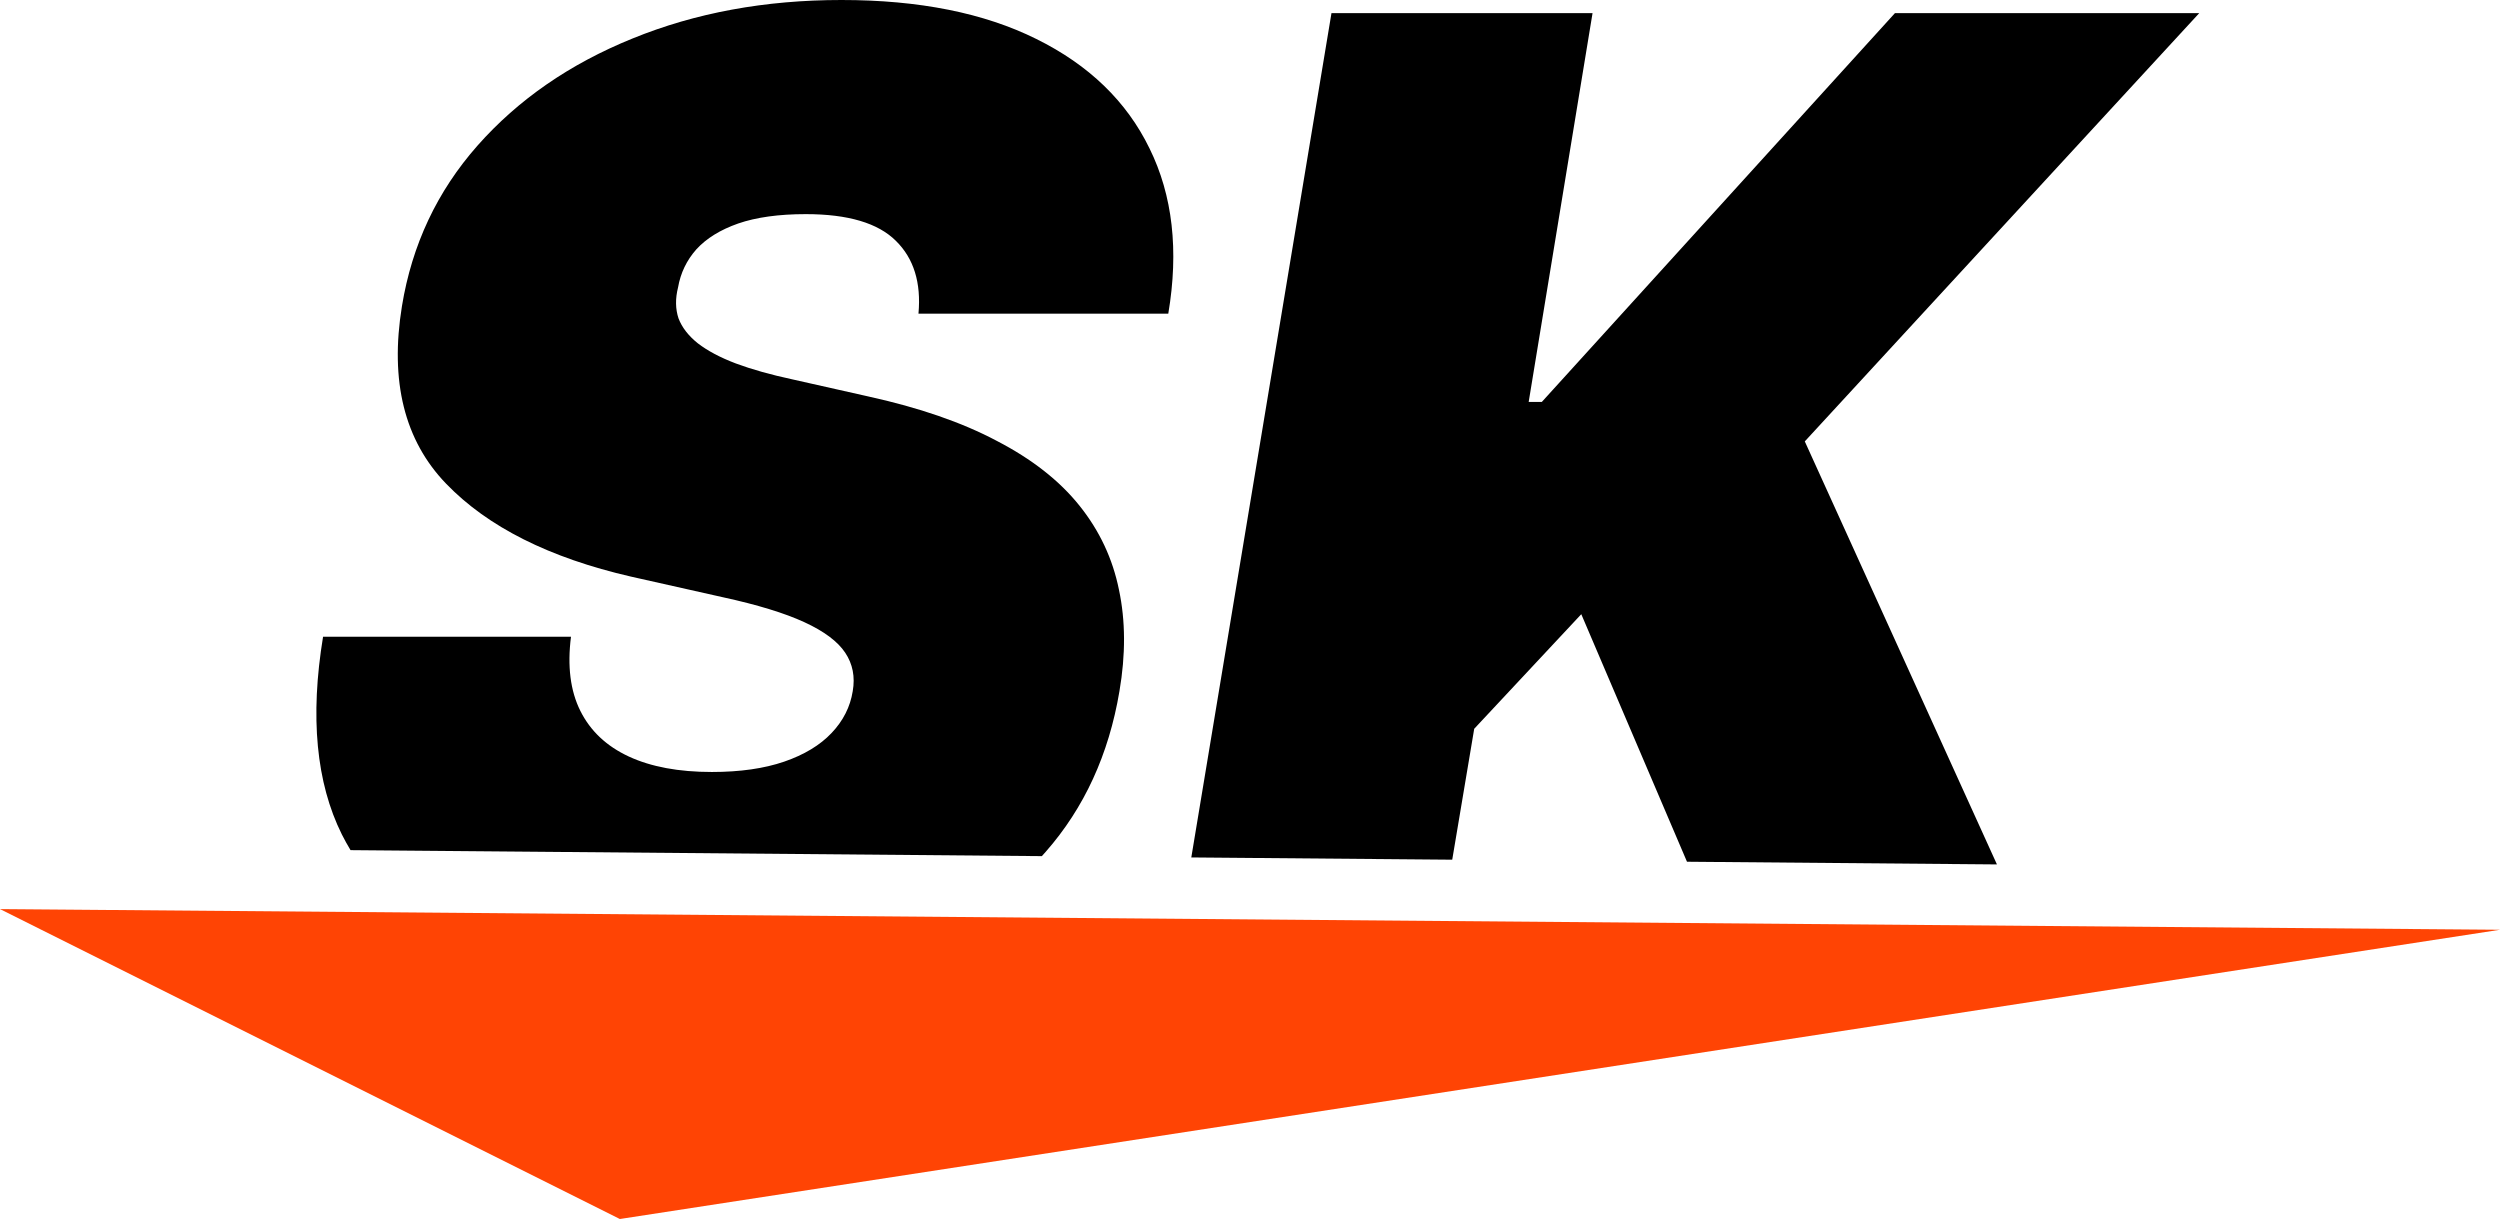
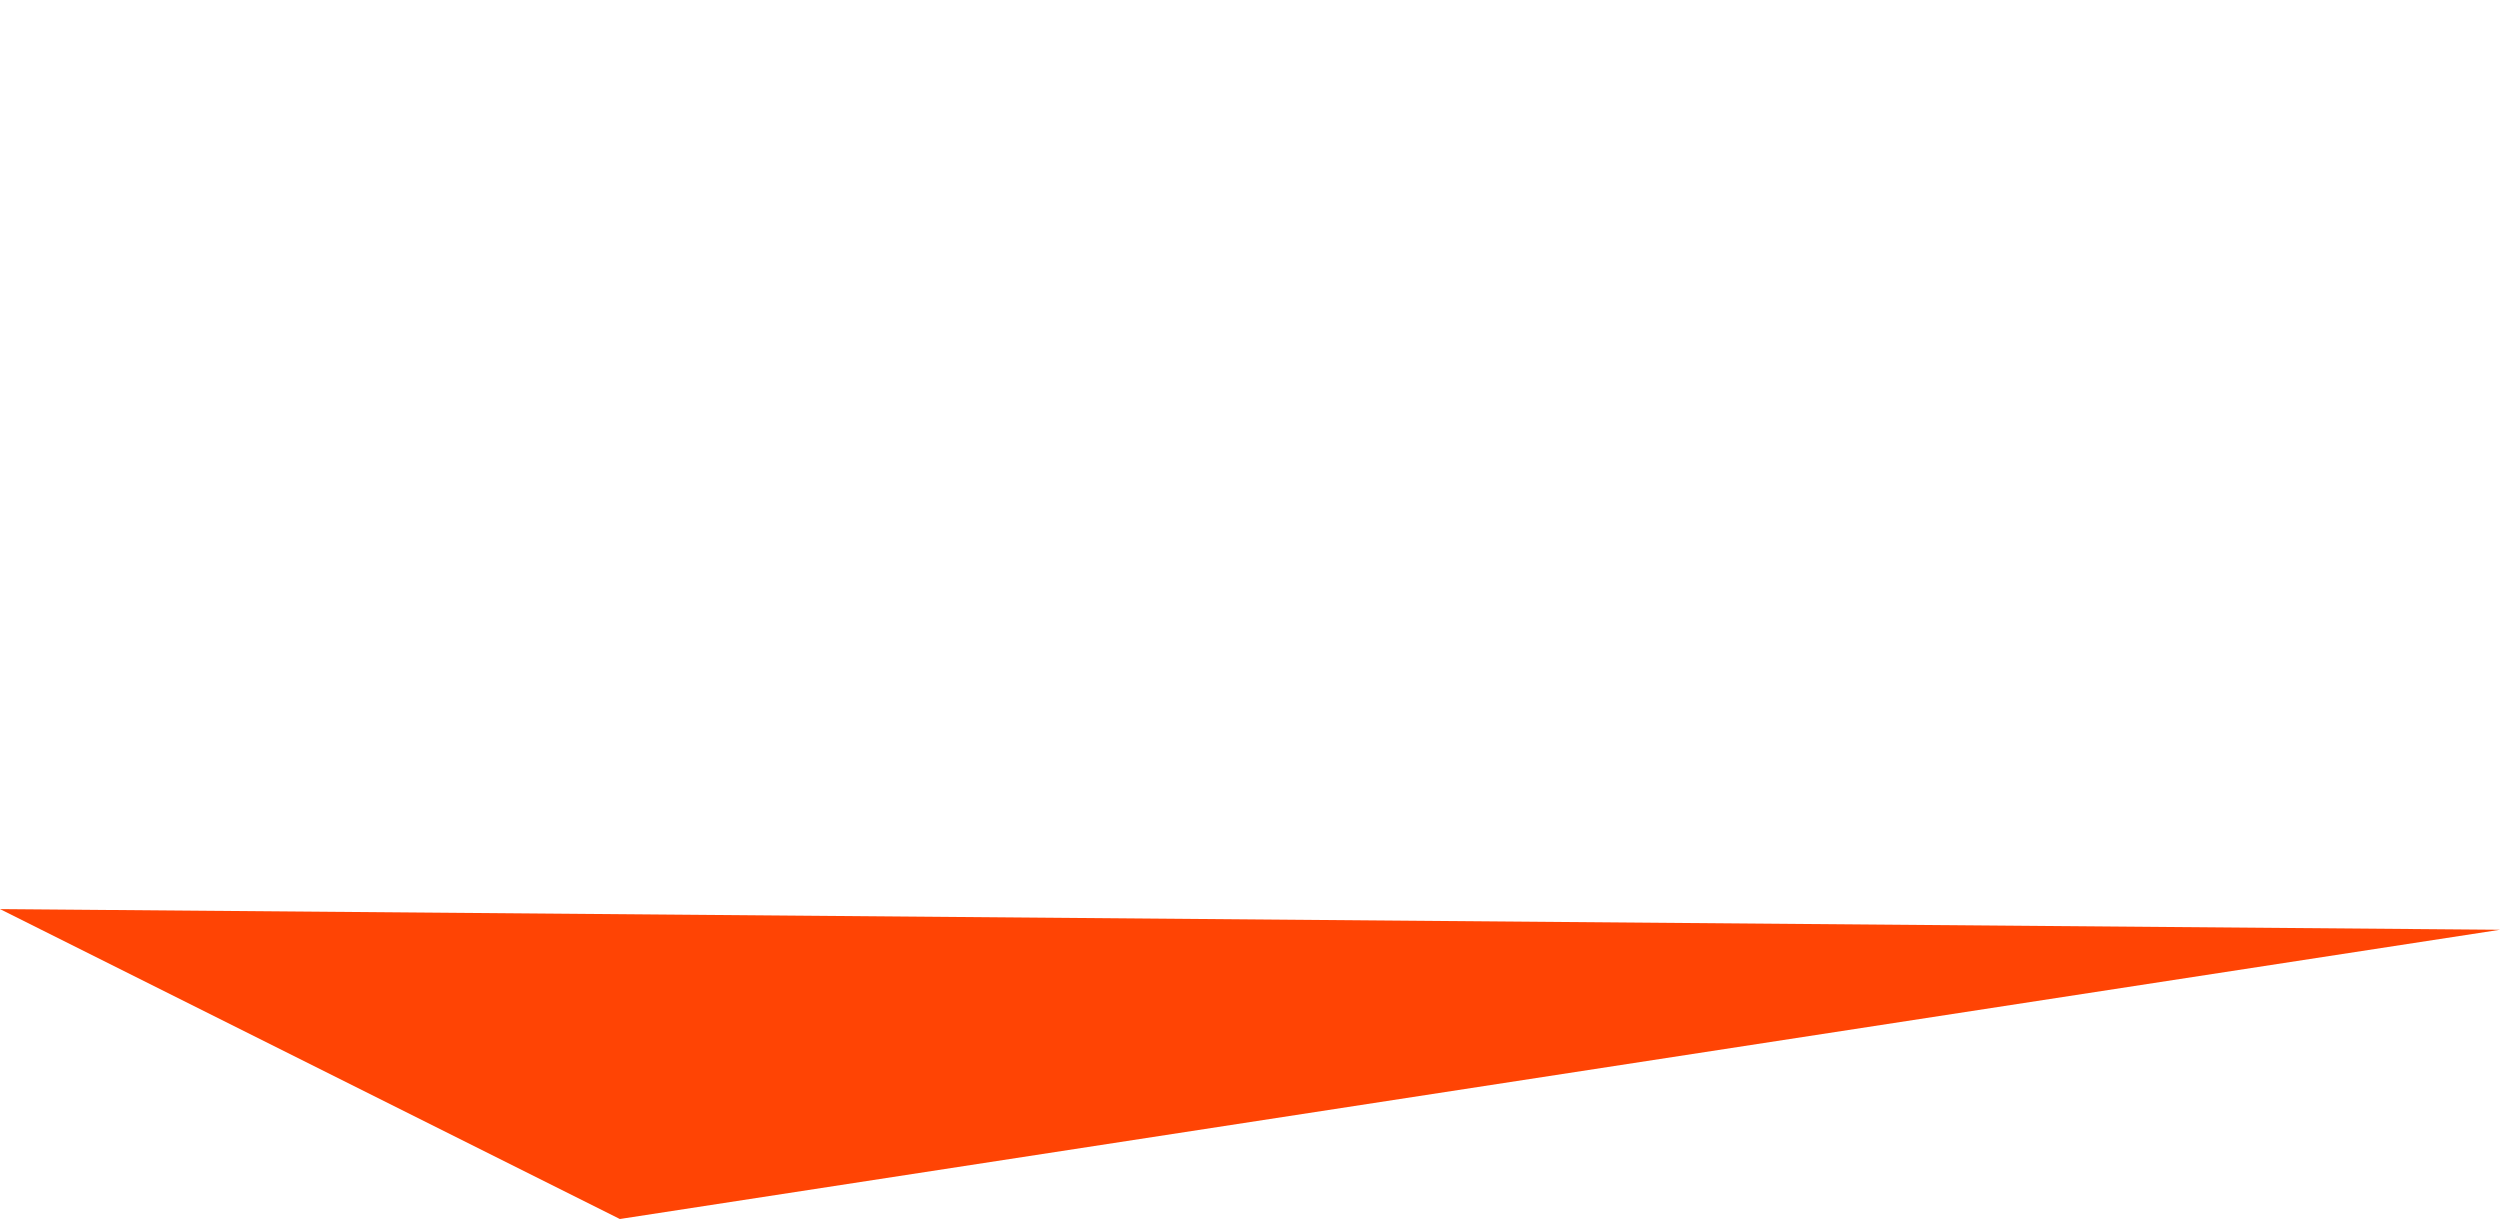
<svg xmlns="http://www.w3.org/2000/svg" width="121" height="59" viewBox="0 0 121 59" fill="none">
-   <path fill-rule="evenodd" clip-rule="evenodd" d="M43.363 11.659C44.227 12.508 44.59 13.682 44.454 15.182H56.545C57.06 12.121 56.757 9.455 55.636 7.182C54.53 4.909 52.704 3.144 50.158 1.886C47.628 0.629 44.484 0 40.727 0C37.03 0 33.658 0.621 30.613 1.864C27.583 3.091 25.083 4.818 23.113 7.045C21.159 9.258 19.939 11.848 19.454 14.818C18.863 18.454 19.575 21.318 21.59 23.409C23.605 25.5 26.59 27 30.545 27.909L34.999 28.909C36.666 29.273 37.977 29.674 38.931 30.114C39.886 30.553 40.545 31.046 40.908 31.591C41.272 32.136 41.393 32.758 41.272 33.455C41.151 34.212 40.81 34.886 40.249 35.477C39.689 36.068 38.924 36.53 37.954 36.864C36.984 37.197 35.818 37.364 34.454 37.364C32.848 37.364 31.507 37.114 30.431 36.614C29.355 36.114 28.575 35.379 28.09 34.409C27.605 33.439 27.454 32.242 27.636 30.818H15.636C14.999 34.697 15.303 37.886 16.545 40.386C16.677 40.647 16.817 40.901 16.966 41.147L50.425 41.437C50.489 41.368 50.551 41.298 50.613 41.227C52.477 39.106 53.666 36.515 54.181 33.455C54.484 31.682 54.477 30.046 54.158 28.546C53.855 27.046 53.219 25.689 52.249 24.477C51.28 23.265 49.946 22.22 48.249 21.341C46.568 20.447 44.484 19.727 41.999 19.182L38.363 18.364C37.303 18.136 36.386 17.879 35.613 17.591C34.855 17.303 34.242 16.977 33.772 16.614C33.318 16.25 33.007 15.848 32.84 15.409C32.689 14.954 32.681 14.454 32.818 13.909C32.939 13.212 33.234 12.598 33.704 12.068C34.189 11.538 34.863 11.121 35.727 10.818C36.605 10.515 37.696 10.364 38.999 10.364C41.045 10.364 42.499 10.796 43.363 11.659ZM70.288 41.609L57.659 41.5L64.443 0.636H77.079L73.988 19.454H74.624L91.715 0.636H106.443L87.352 21.364L96.652 41.838L81.65 41.708L76.534 29.727L71.352 35.273L70.288 41.609Z" fill="black" />
  <path d="M0 44L121 45L30 59L0 44Z" fill="#FF4404" />
</svg>